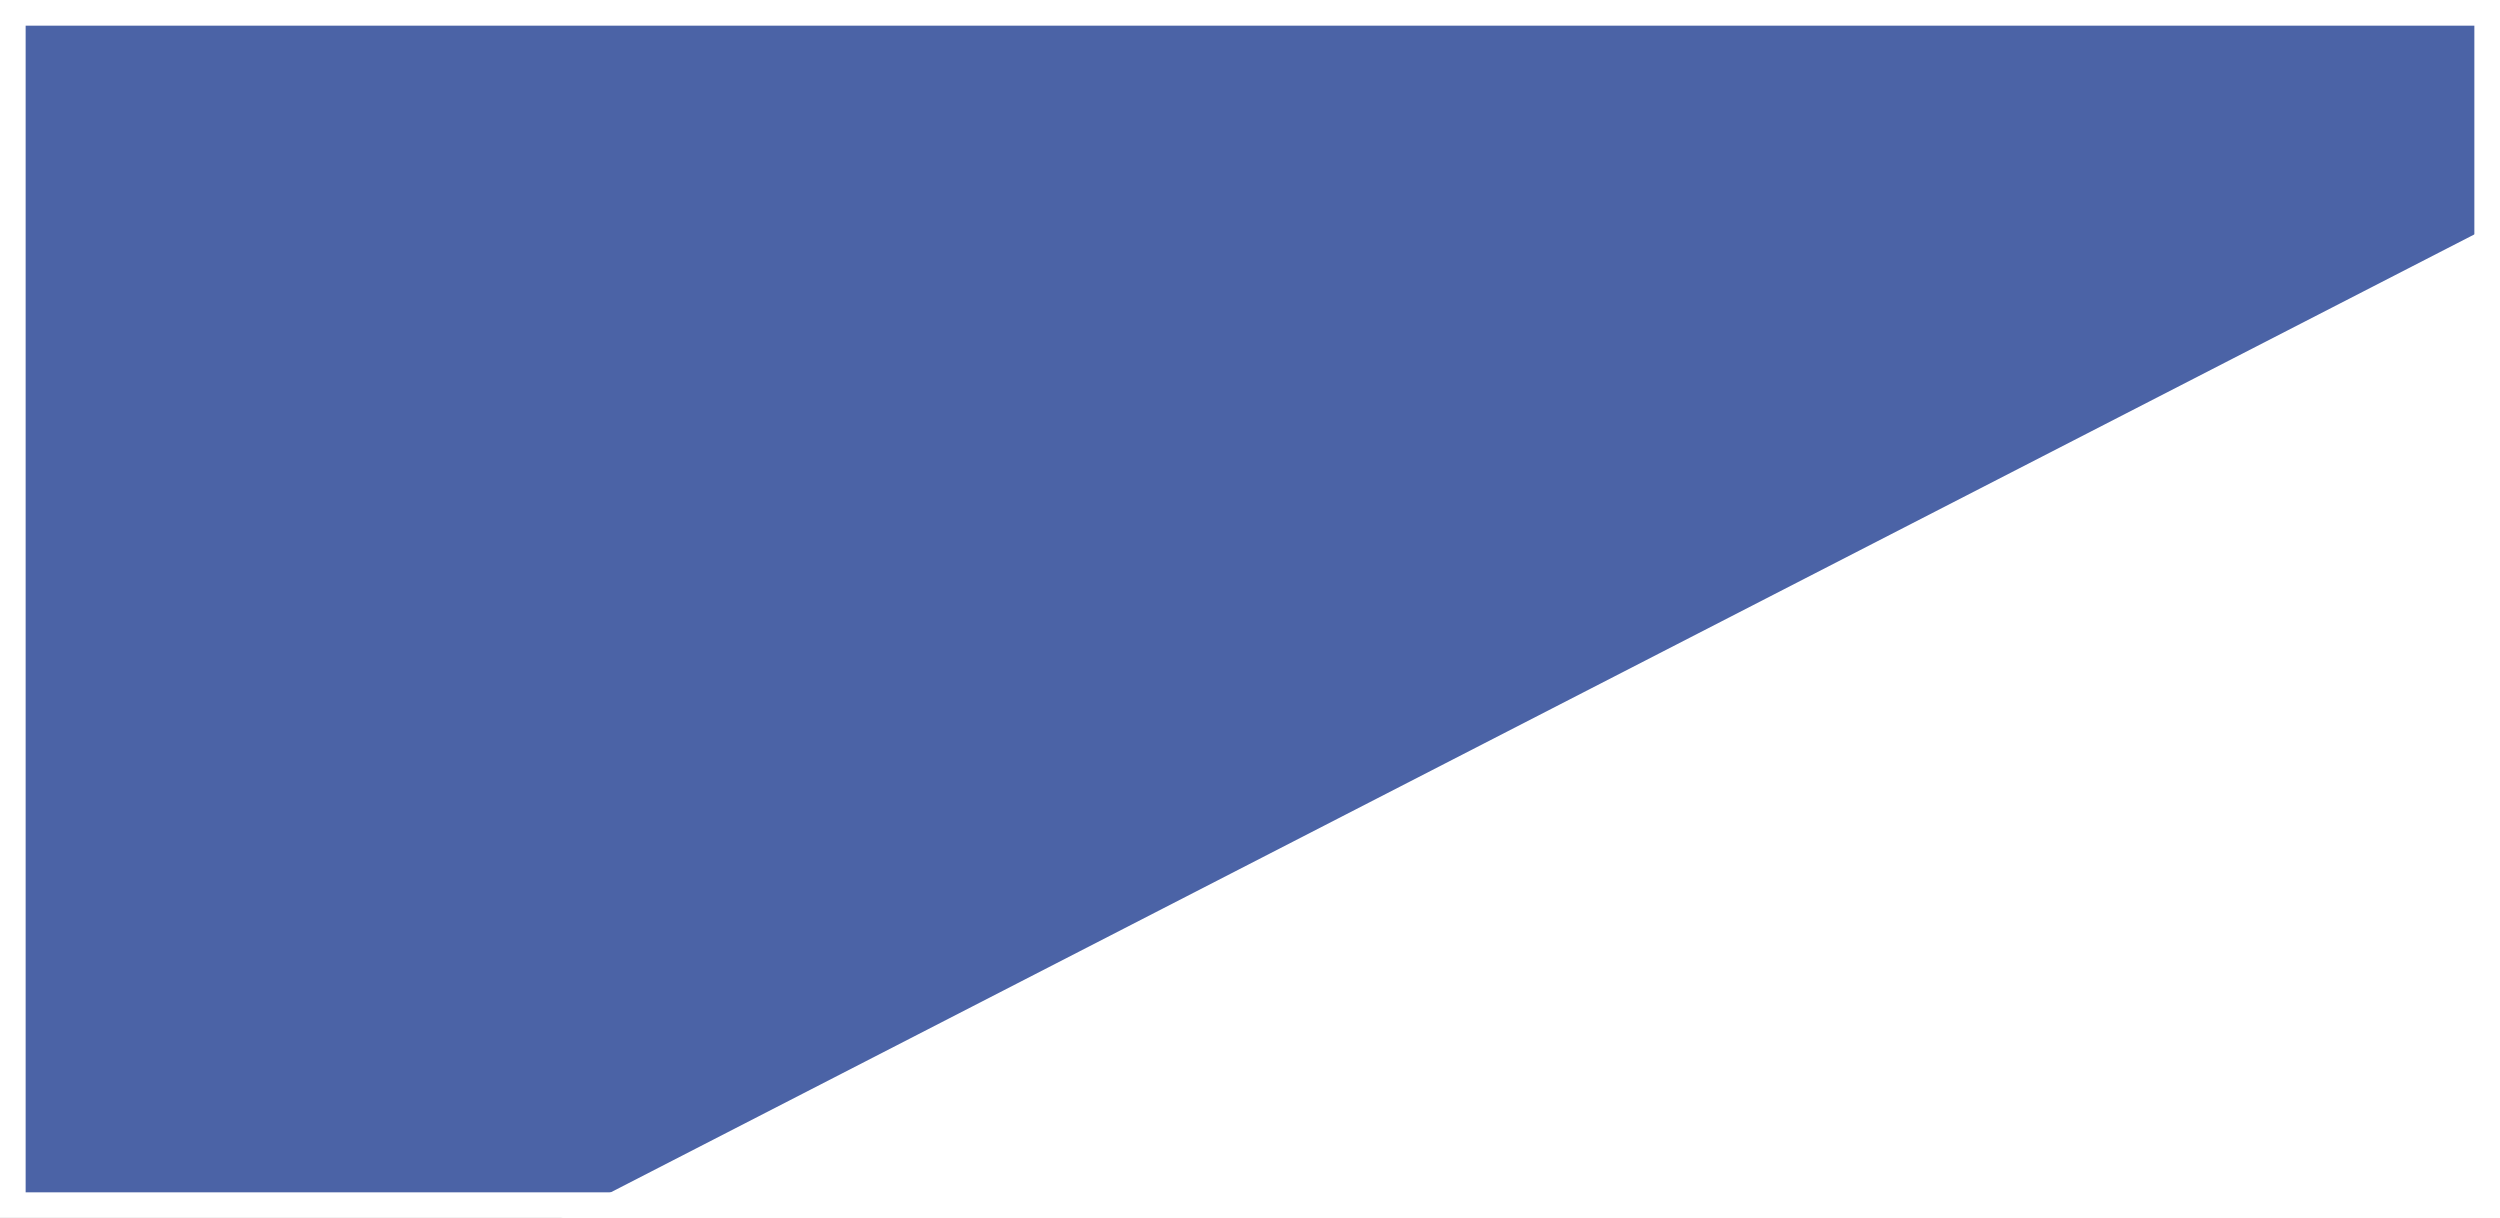
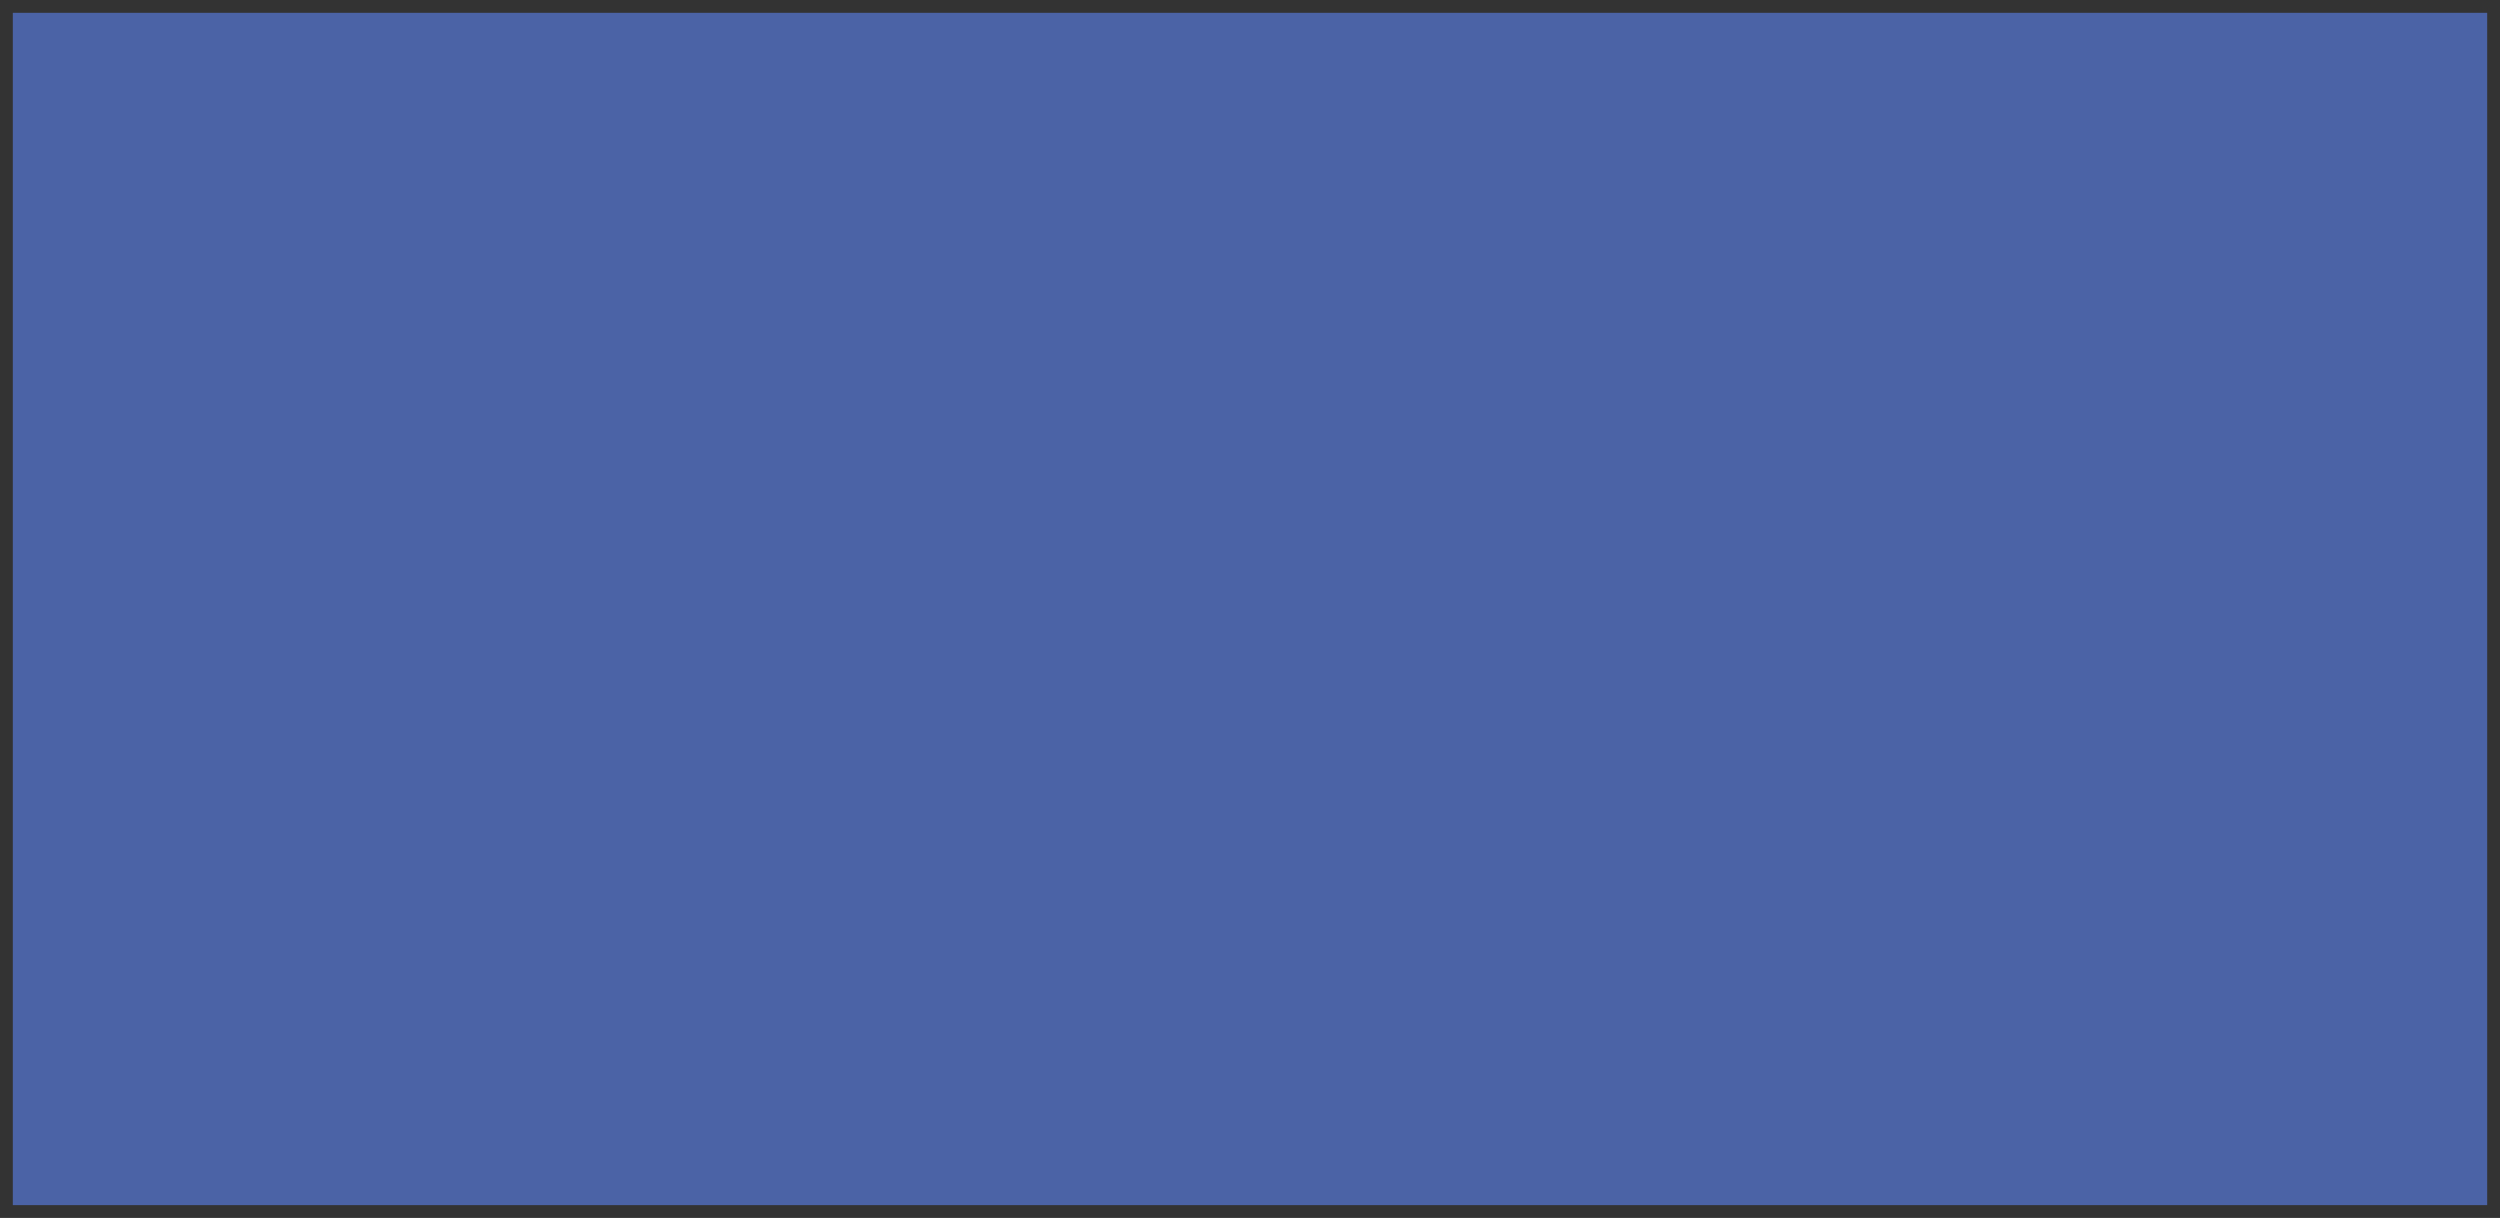
<svg xmlns="http://www.w3.org/2000/svg" id="Слой_1" x="0px" y="0px" viewBox="0 0 585 285" style="enable-background:new 0 0 585 285;" xml:space="preserve">
  <rect x="0" y="0" width="585" height="285" fill="#333333" stroke="none" />
  <style type="text/css"> .st0{fill:#4B63A6;} .st1{fill:#FFFFFF;} .st2{fill:#FFFFFF;stroke:#4B63A6;stroke-width:1.68;stroke-linecap:round;stroke-linejoin:round;stroke-miterlimit:22.926;} </style>
  <g>
    <rect x="3" y="3" class="st0" width="579" height="279" />
-     <path class="st1" d="M579,6v273H6V6H579 M585,0H0v285h585V0L585,0z" />
  </g>
  <g id="Слой_2">
    <path class="st2" d="M597.67,136.86" />
-     <polygon class="st1" points="605,314 604,42 69,317 " />
  </g>
</svg>